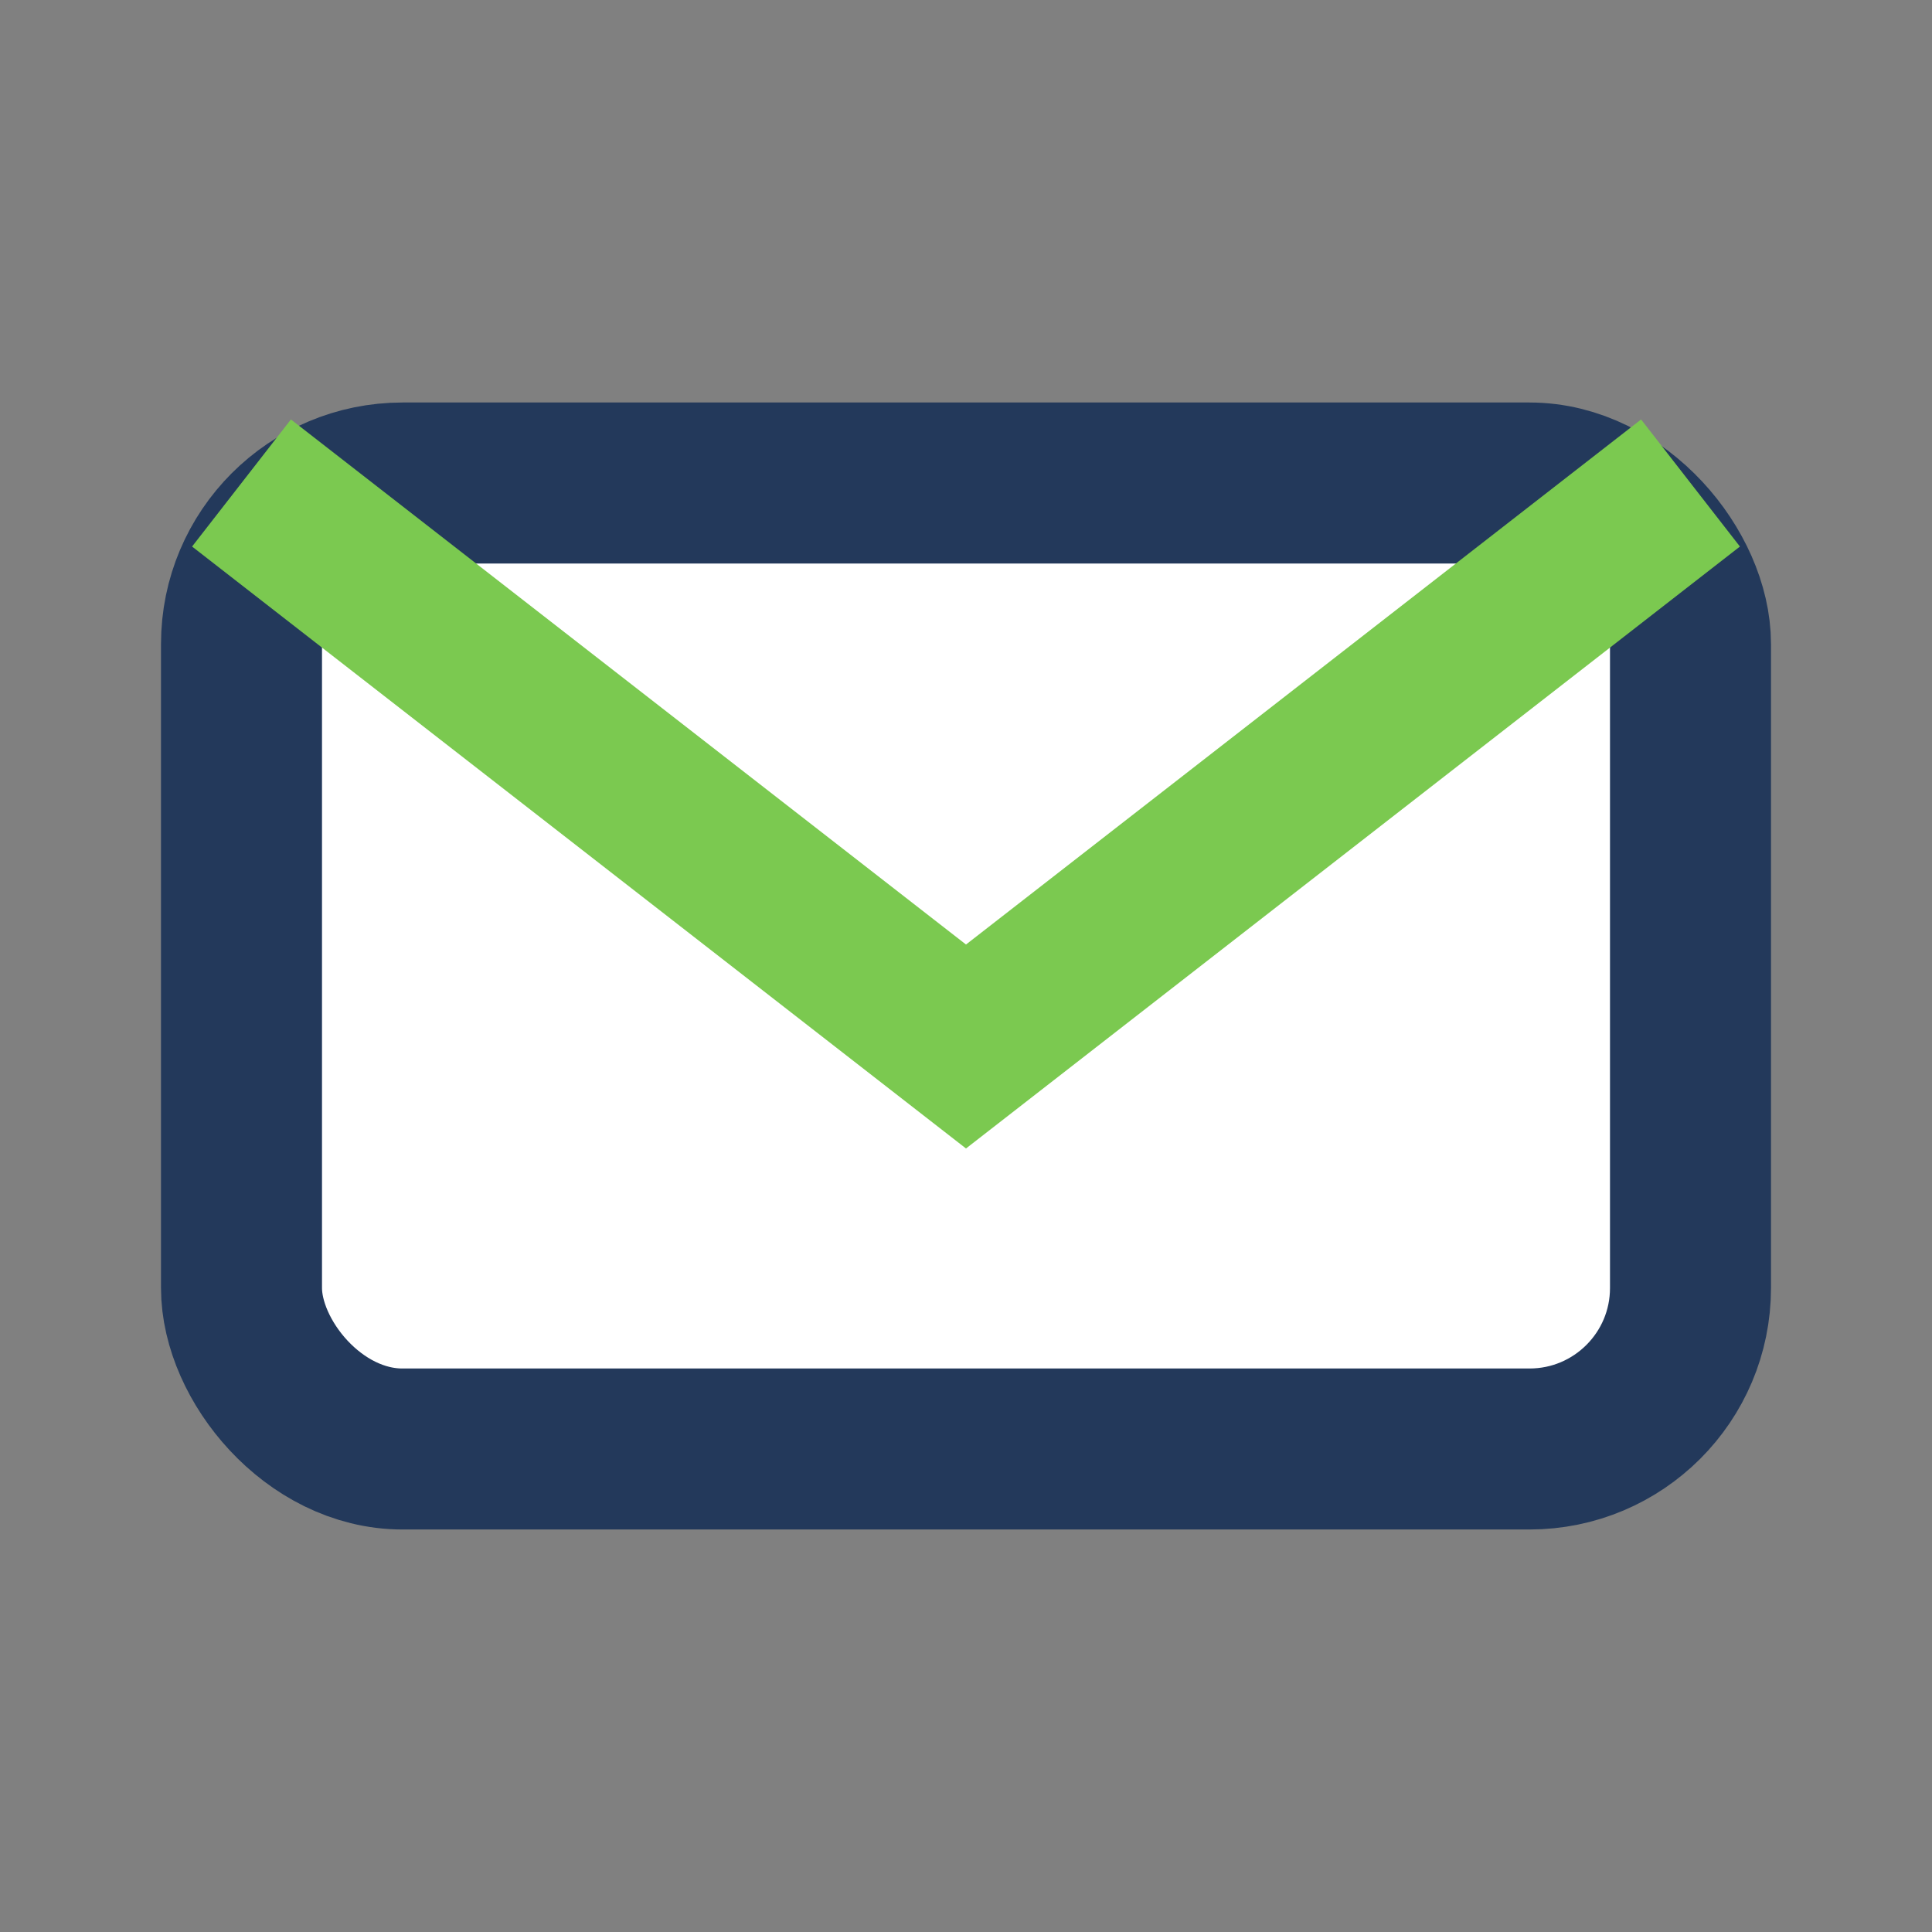
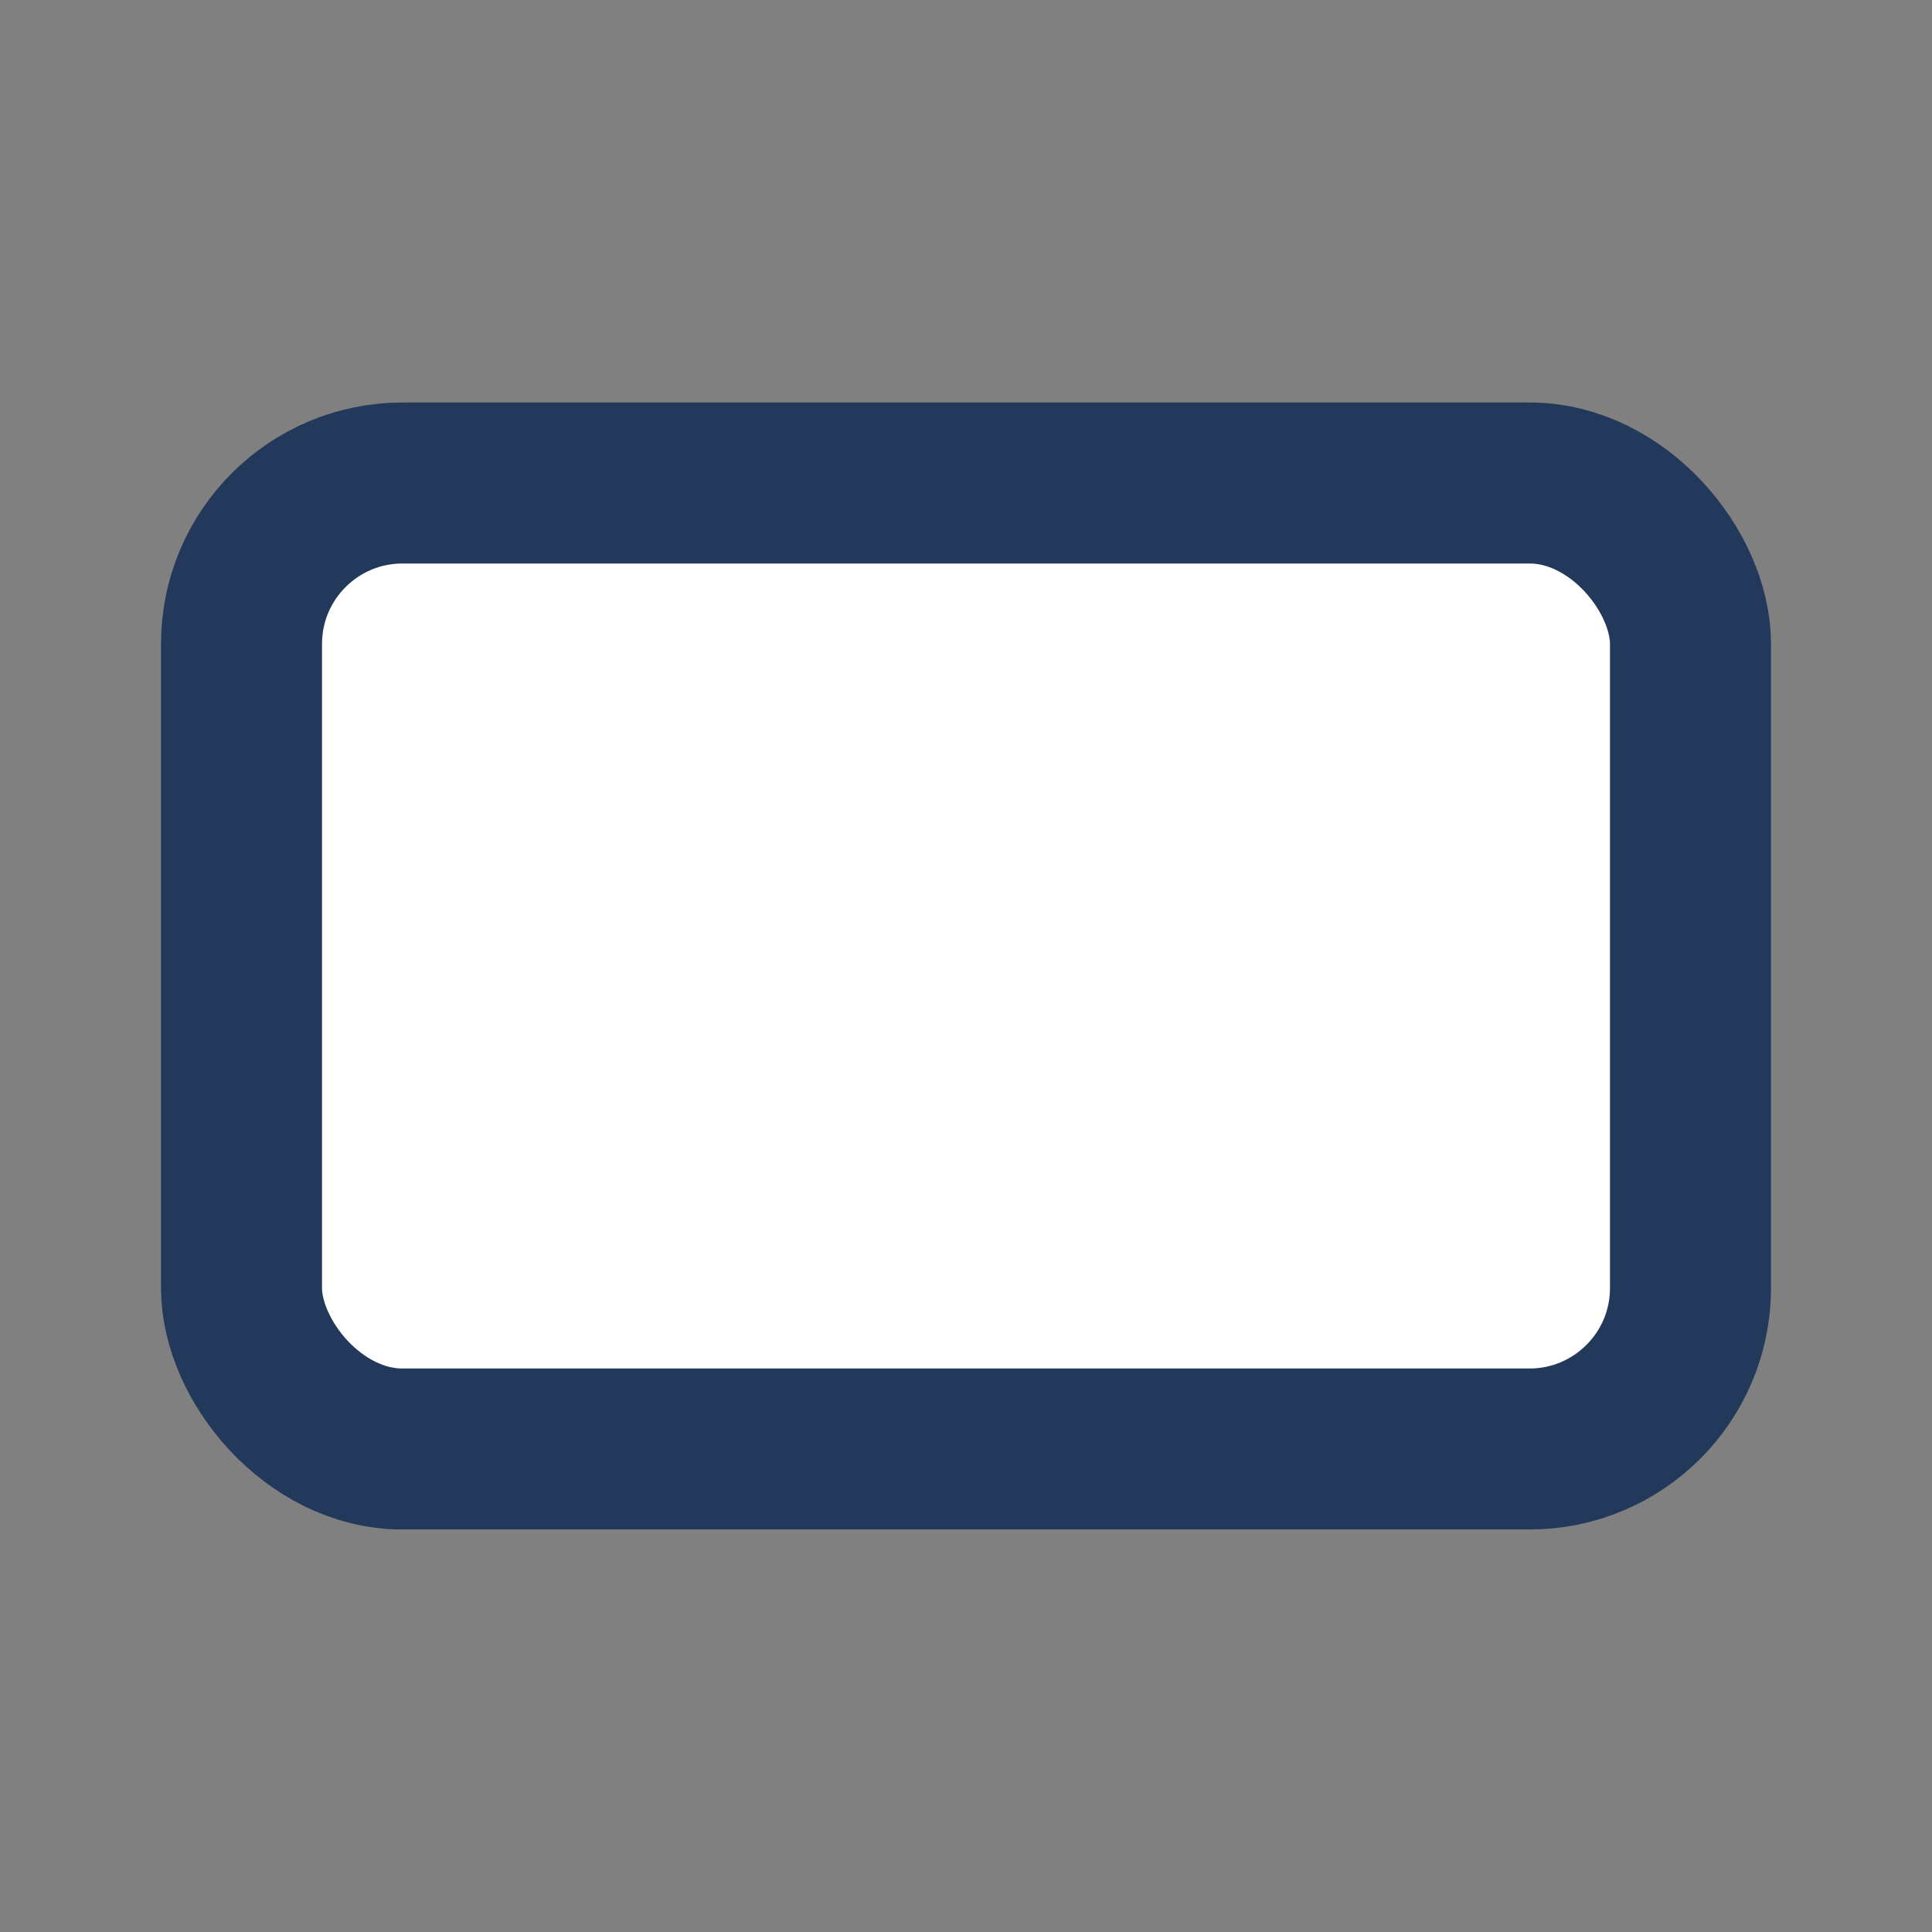
<svg xmlns="http://www.w3.org/2000/svg" width="24" height="24" viewBox="0 0 24 24">
  <rect x="0" y="0" width="24" height="24" fill="#808080" stroke="none" />
  <rect x="3" y="6" width="18" height="12" rx="2" fill="#fff" stroke="#23395B" stroke-width="2" />
-   <path d="M3 6l9 7 9-7" fill="none" stroke="#7BC950" stroke-width="2" />
</svg>